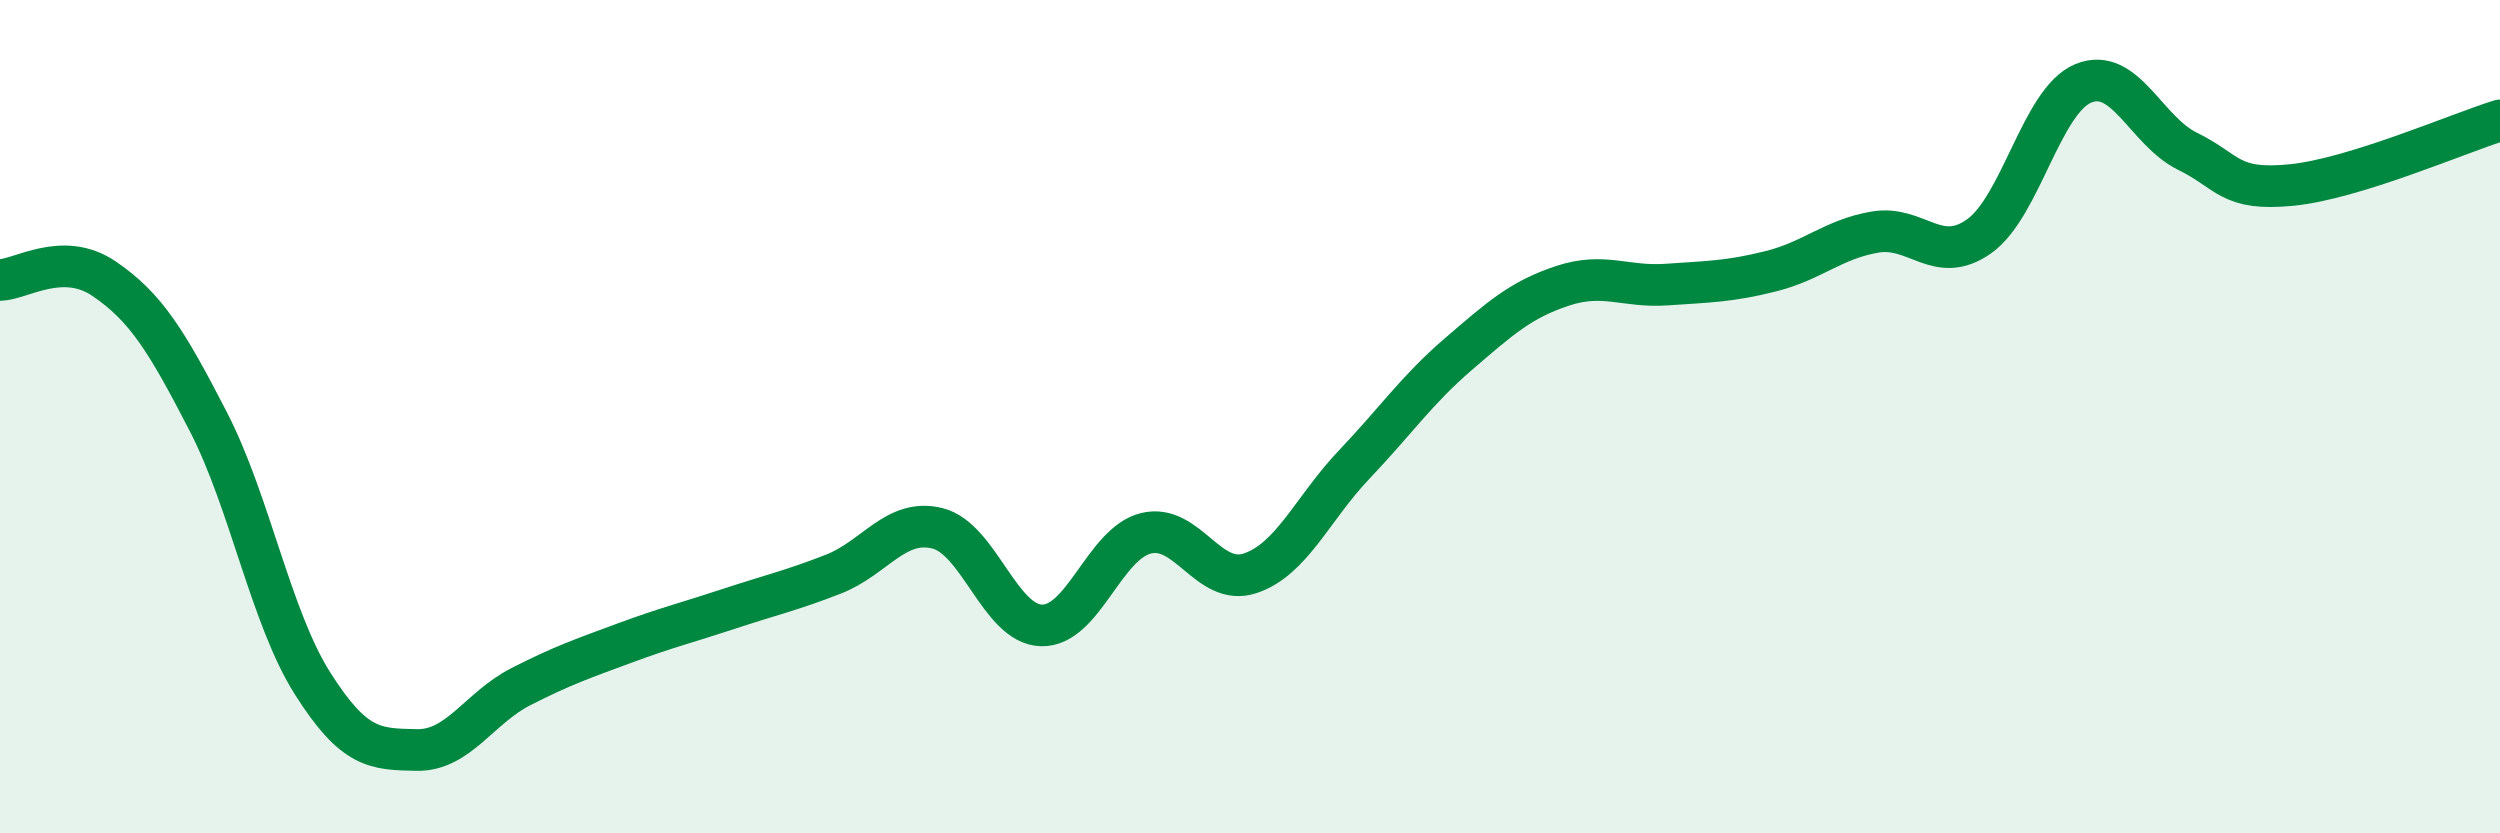
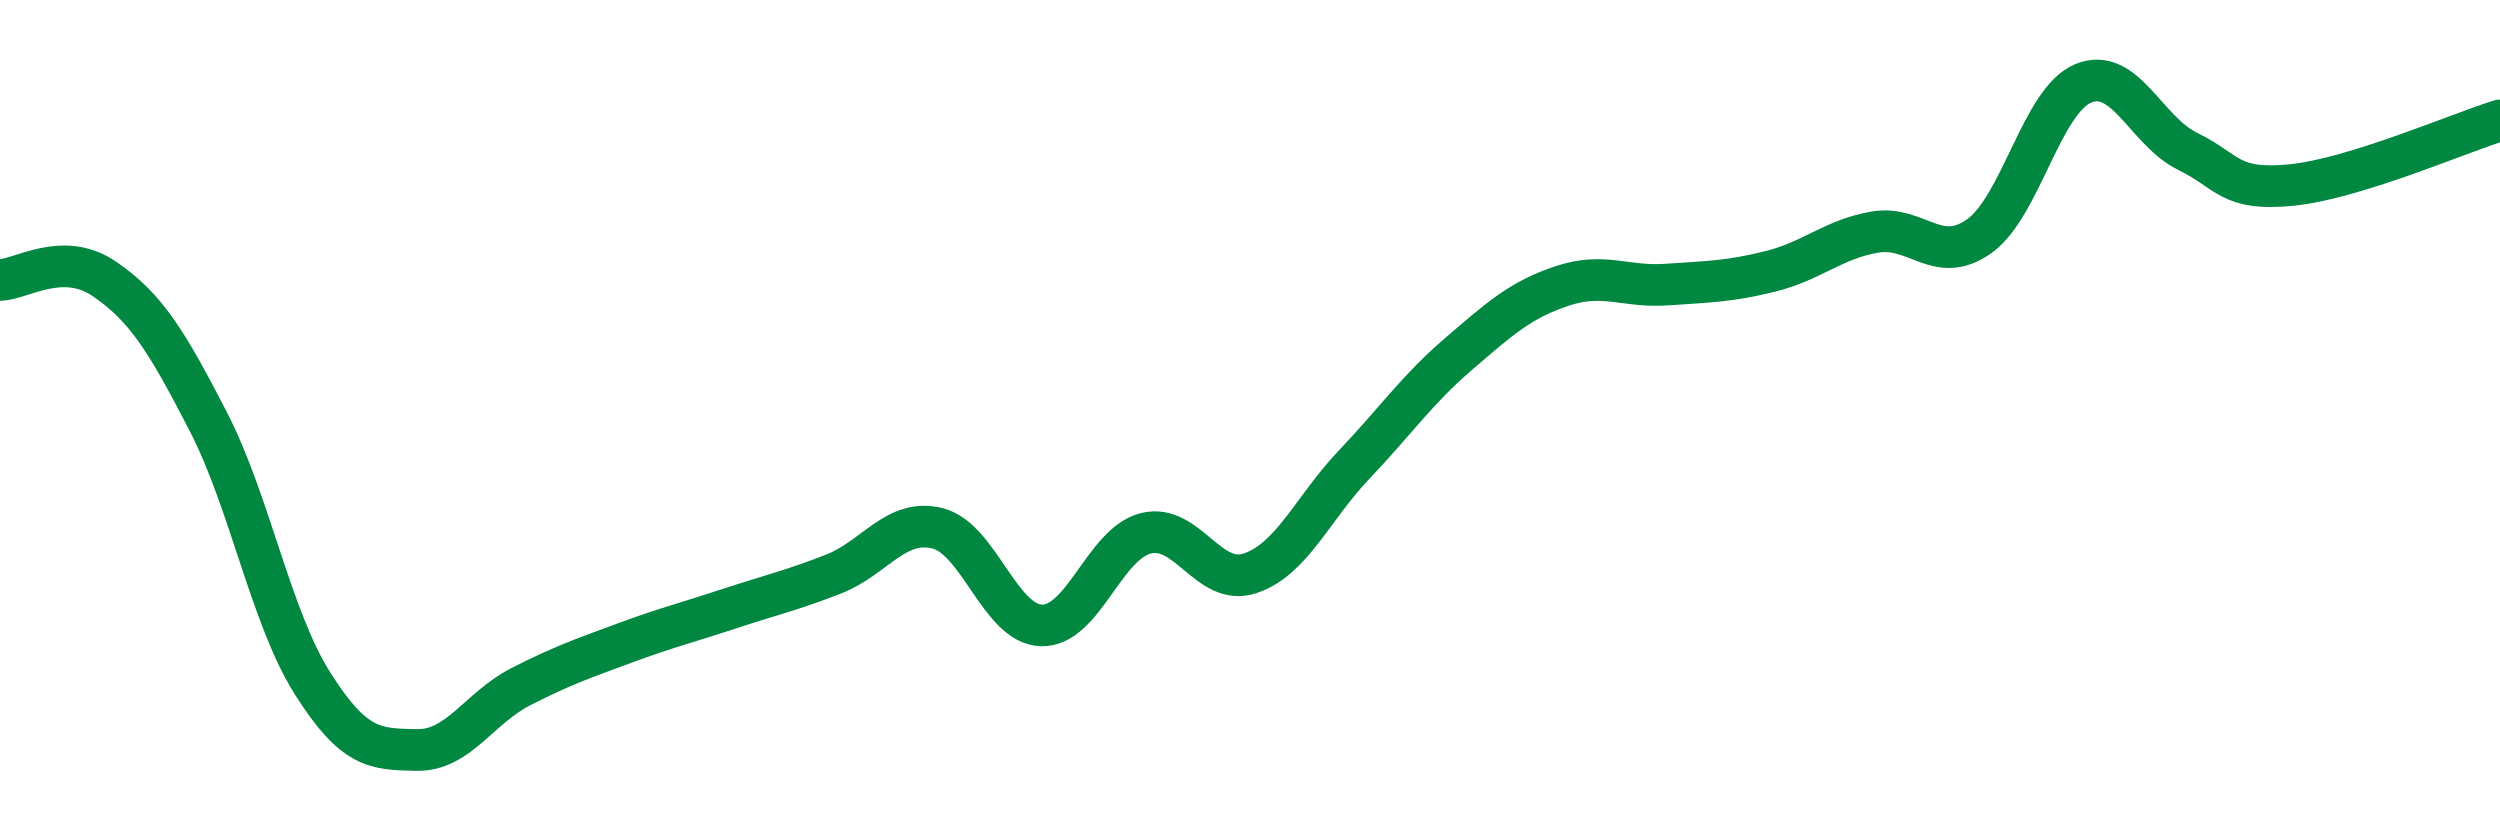
<svg xmlns="http://www.w3.org/2000/svg" width="60" height="20" viewBox="0 0 60 20">
-   <path d="M 0,6.72 C 0.5,6.71 1.5,6.01 2.5,6.69 C 3.5,7.37 4,8.18 5,10.12 C 6,12.06 6.5,14.82 7.5,16.4 C 8.5,17.98 9,17.98 10,18 C 11,18.02 11.5,16.99 12.5,16.48 C 13.5,15.97 14,15.8 15,15.43 C 16,15.06 16.5,14.94 17.5,14.61 C 18.5,14.28 19,14.17 20,13.78 C 21,13.39 21.5,12.43 22.5,12.68 C 23.5,12.93 24,14.99 25,15.01 C 26,15.03 26.5,13.05 27.5,12.8 C 28.5,12.55 29,14.09 30,13.76 C 31,13.43 31.5,12.2 32.5,11.15 C 33.5,10.1 34,9.36 35,8.5 C 36,7.64 36.5,7.19 37.5,6.86 C 38.5,6.53 39,6.9 40,6.83 C 41,6.76 41.5,6.76 42.5,6.51 C 43.5,6.26 44,5.74 45,5.57 C 46,5.4 46.5,6.38 47.5,5.67 C 48.5,4.96 49,2.41 50,2 C 51,1.59 51.5,3.14 52.5,3.63 C 53.5,4.12 53.5,4.59 55,4.44 C 56.5,4.29 59,3.2 60,2.89L60 20L0 20Z" fill="#008740" opacity="0.1" stroke-linecap="round" stroke-linejoin="round" />
  <path d="M 0,6.72 C 0.5,6.71 1.5,6.01 2.5,6.69 C 3.5,7.37 4,8.18 5,10.12 C 6,12.06 6.5,14.82 7.5,16.4 C 8.5,17.98 9,17.98 10,18 C 11,18.02 11.5,16.99 12.5,16.48 C 13.5,15.97 14,15.8 15,15.43 C 16,15.06 16.5,14.94 17.5,14.61 C 18.5,14.28 19,14.17 20,13.78 C 21,13.39 21.5,12.43 22.5,12.68 C 23.5,12.93 24,14.99 25,15.01 C 26,15.03 26.5,13.05 27.5,12.8 C 28.5,12.55 29,14.09 30,13.76 C 31,13.43 31.5,12.2 32.5,11.15 C 33.5,10.1 34,9.36 35,8.5 C 36,7.64 36.5,7.19 37.5,6.86 C 38.5,6.53 39,6.9 40,6.83 C 41,6.76 41.5,6.76 42.5,6.51 C 43.5,6.26 44,5.74 45,5.57 C 46,5.4 46.5,6.38 47.5,5.67 C 48.5,4.96 49,2.41 50,2 C 51,1.59 51.5,3.14 52.5,3.63 C 53.5,4.12 53.5,4.59 55,4.44 C 56.5,4.29 59,3.2 60,2.89" stroke="#008740" stroke-width="1" fill="none" stroke-linecap="round" stroke-linejoin="round" />
</svg>